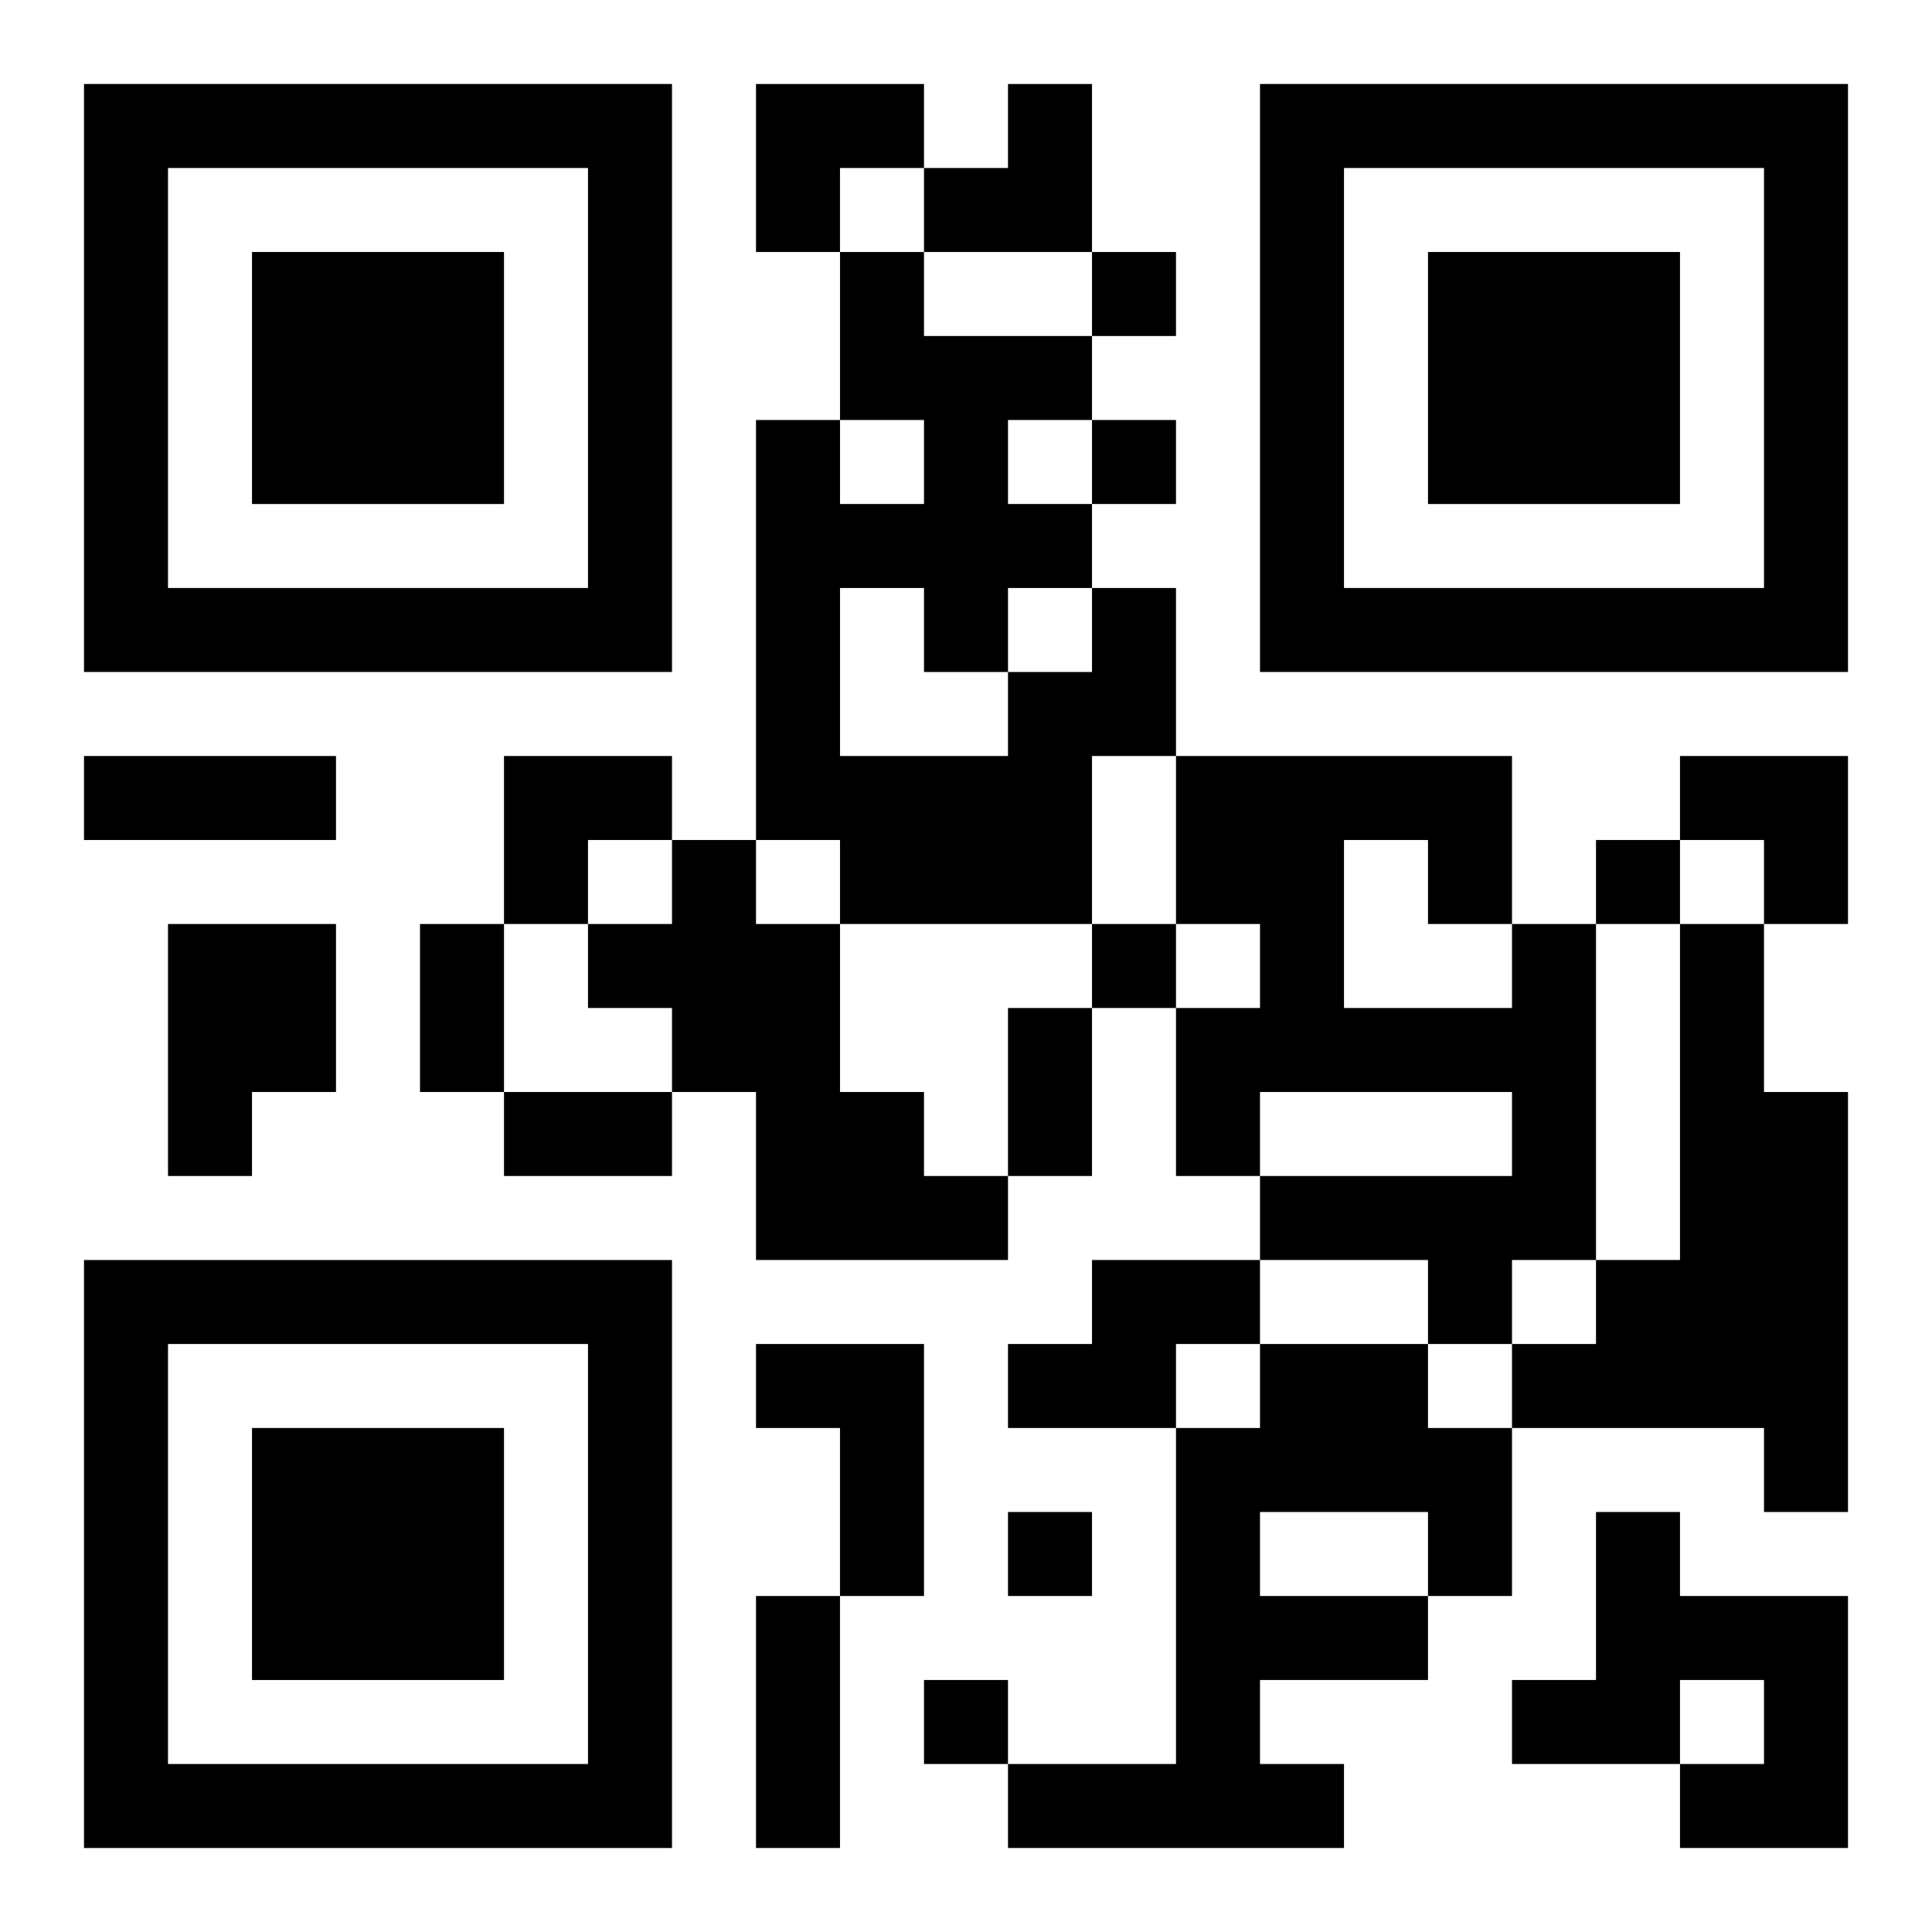
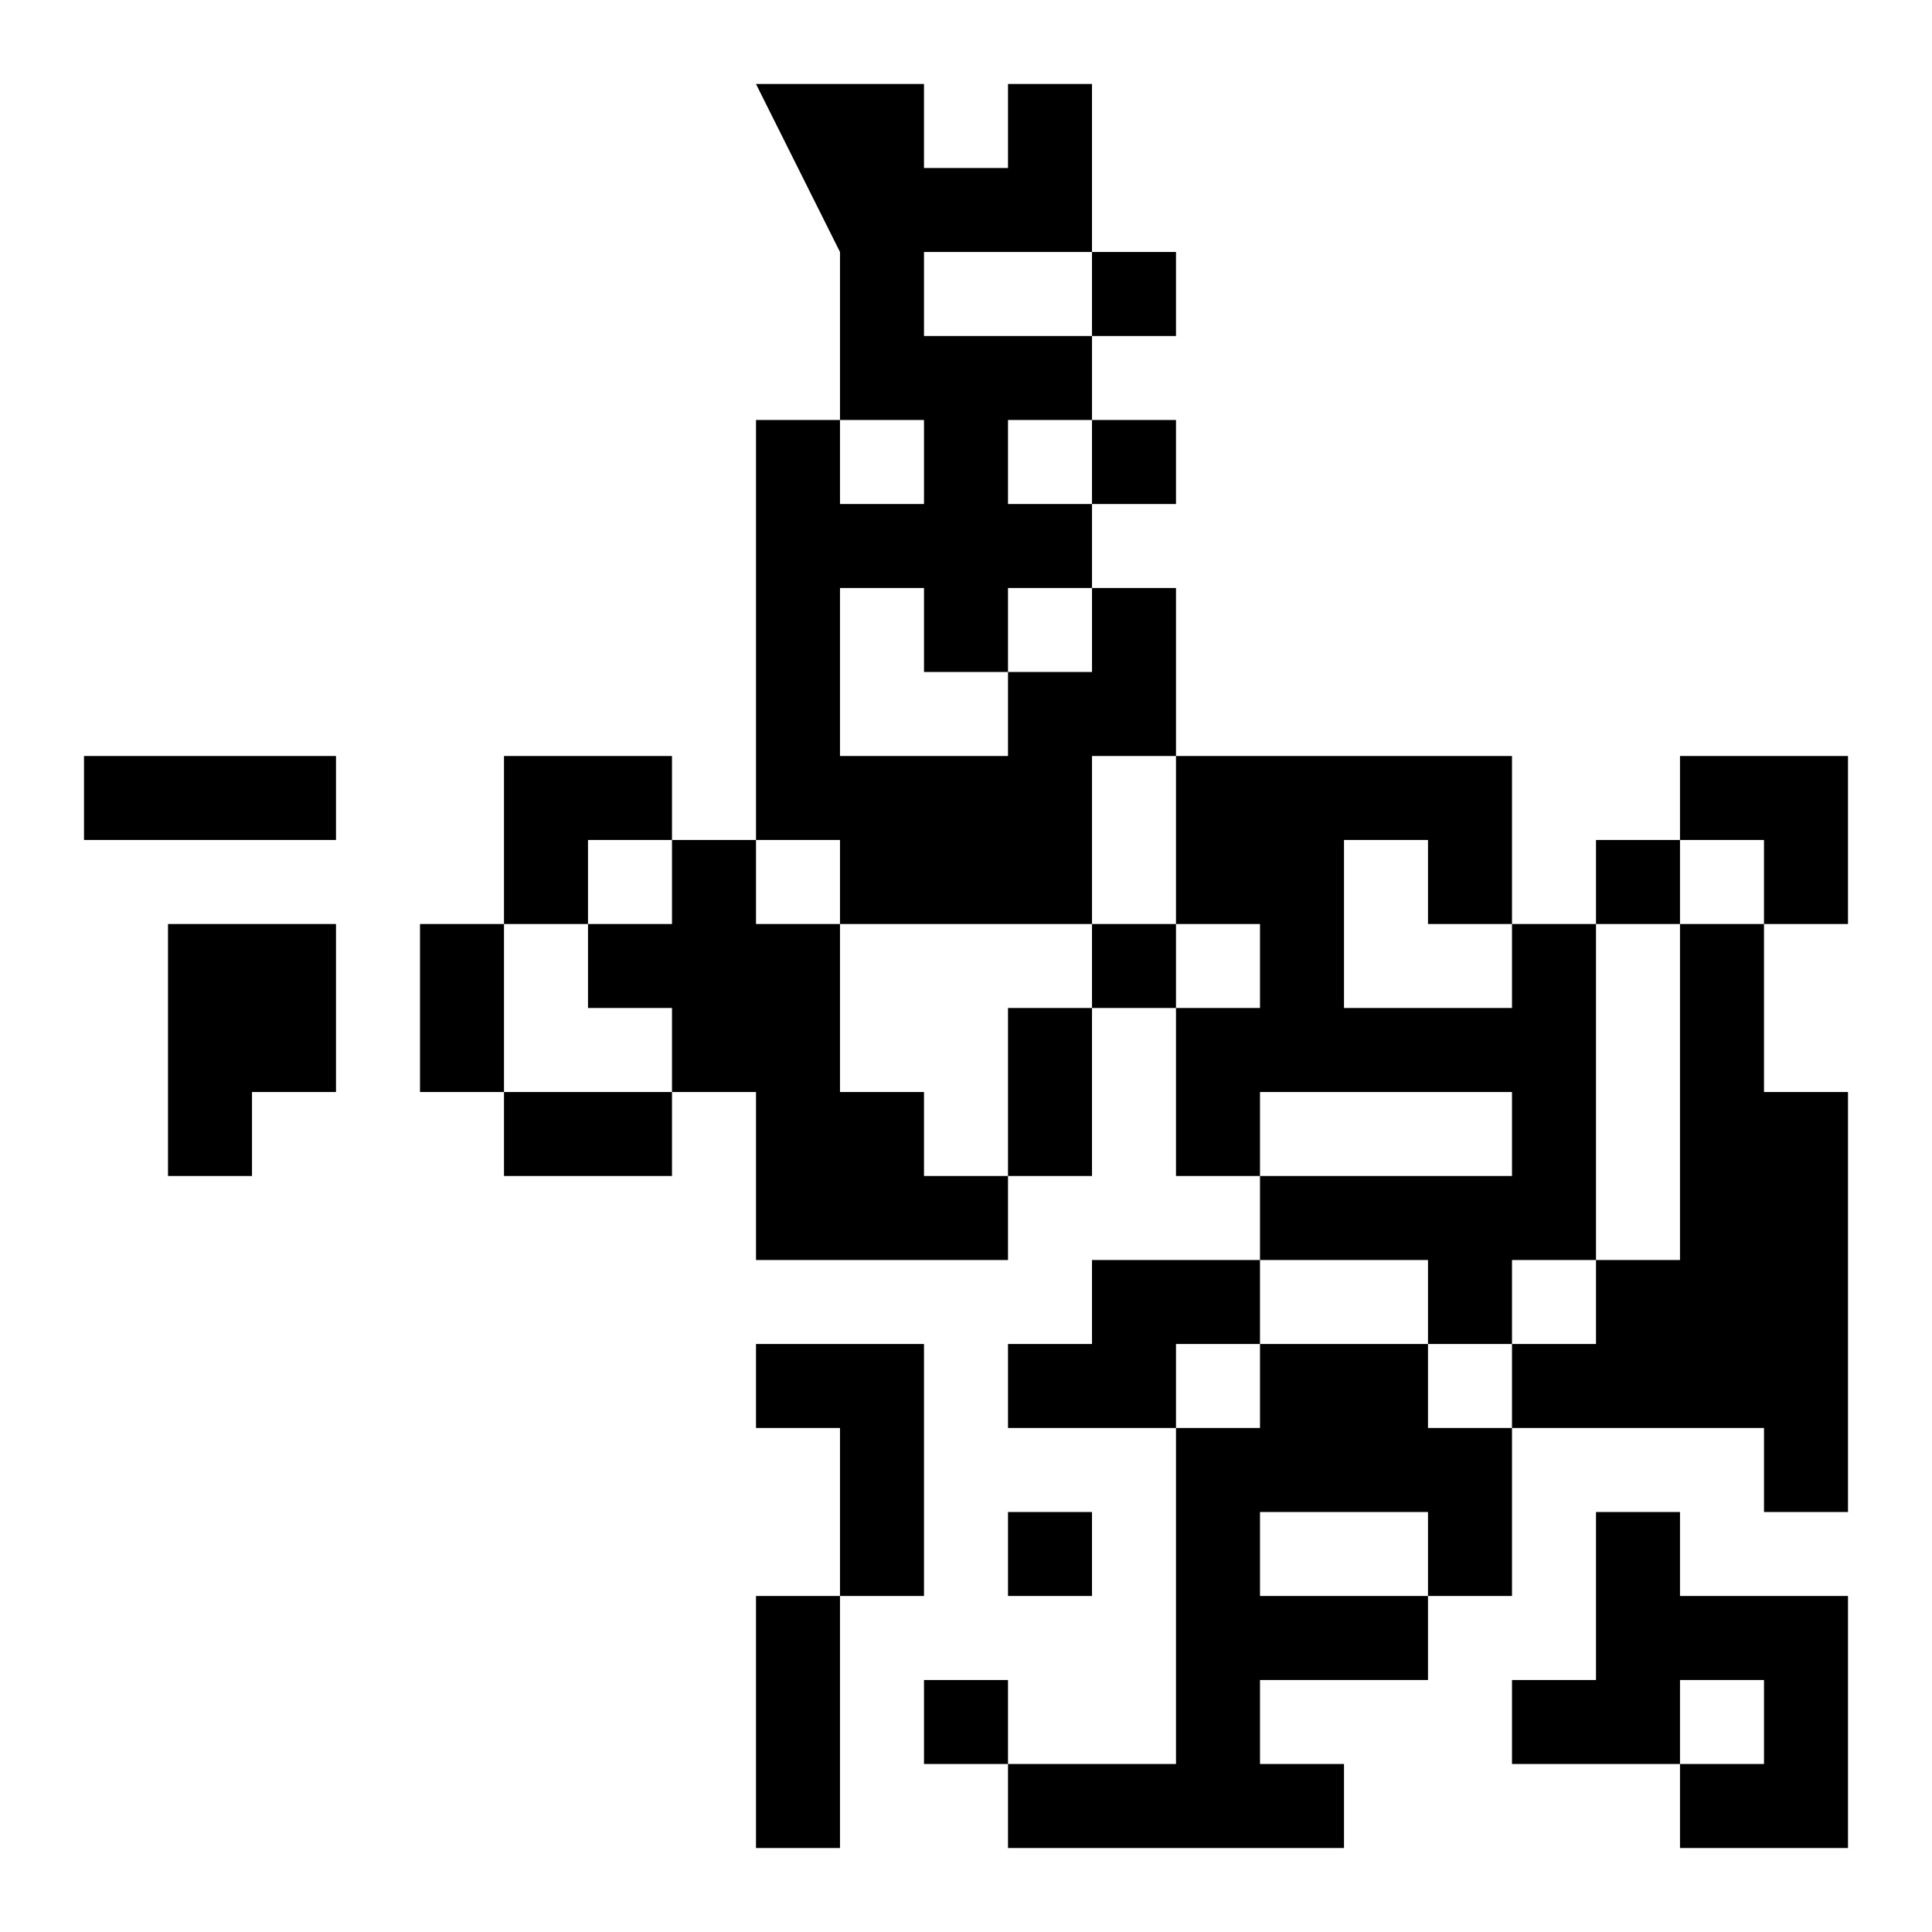
<svg xmlns="http://www.w3.org/2000/svg" xmlns:xlink="http://www.w3.org/1999/xlink" width="250" height="250" baseProfile="full" version="1.1" viewBox="-1 -1 23 23">
  <symbol id="a">
-     <path d="m0 7v7h7v-7h-7zm1 1h5v5h-5v-5zm1 1v3h3v-3h-3z" />
-   </symbol>
+     </symbol>
  <use y="-7" xlink:href="#a" />
  <use y="7" xlink:href="#a" />
  <use x="14" y="-7" xlink:href="#a" />
-   <path d="m12 6h1v2h-1v2h-3v-1h-1v-5h1v1h1v-1h-1v-2h1v1h2v1h-1v1h1v1m-3 0v2h2v-1h1v-1h-1v1h-1v-1h-1m-2 3h1v1h1v2h1v1h1v1h-3v-2h-1v-1h-1v-1h1v-1m-6 1h2v2h-1v1h-1v-3m16 0h1v4h-1v1h-1v-1h-2v-1h3v-1h-3v1h-1v-2h1v-1h-1v-2h4v2m-2-1v2h2v-1h-1v-1h-1m4 1h1v2h1v5h-1v-1h-3v-1h1v-1h1v-4m-7 4h2v1h-1v1h-2v-1h1v-1m-4 1h2v3h-1v-2h-1v-1m6 0h2v1h1v2h-1v1h-2v1h1v1h-4v-1h2v-4h1v-1m0 2v1h2v-1h-2m4 0h1v1h2v3h-2v-1h1v-1h-1v1h-2v-1h1v-2m-6-15v1h1v-1h-1m0 2v1h1v-1h-1m6 5v1h1v-1h-1m-6 1v1h1v-1h-1m-1 7v1h1v-1h-1m-1 2v1h1v-1h-1m-10-11h3v1h-3v-1m4 2h1v2h-1v-2m7 1h1v2h-1v-2m-6 1h2v1h-2v-1m3 6h1v3h-1v-3m0-18h2v1h-1v1h-1zm2 0m1 0h1v2h-2v-1h1zm-6 8h2v1h-1v1h-1zm14 0h2v2h-1v-1h-1z" />
+   <path d="m12 6h1v2h-1v2h-3v-1h-1v-5h1v1h1v-1h-1v-2h1v1h2v1h-1v1h1v1m-3 0v2h2v-1h1v-1h-1v1h-1v-1h-1m-2 3h1v1h1v2h1v1h1v1h-3v-2h-1v-1h-1v-1h1v-1m-6 1h2v2h-1v1h-1v-3m16 0h1v4h-1v1h-1v-1h-2v-1h3v-1h-3v1h-1v-2h1v-1h-1v-2h4v2m-2-1v2h2v-1h-1v-1h-1m4 1h1v2h1v5h-1v-1h-3v-1h1v-1h1v-4m-7 4h2v1h-1v1h-2v-1h1v-1m-4 1h2v3h-1v-2h-1v-1m6 0h2v1h1v2h-1v1h-2v1h1v1h-4v-1h2v-4h1v-1m0 2v1h2v-1h-2m4 0h1v1h2v3h-2v-1h1v-1h-1v1h-2v-1h1v-2m-6-15v1h1v-1h-1m0 2v1h1v-1h-1m6 5v1h1v-1h-1m-6 1v1h1v-1h-1m-1 7v1h1v-1h-1m-1 2v1h1v-1h-1m-10-11h3v1h-3v-1m4 2h1v2h-1v-2m7 1h1v2h-1v-2m-6 1h2v1h-2v-1m3 6h1v3h-1v-3m0-18h2v1v1h-1zm2 0m1 0h1v2h-2v-1h1zm-6 8h2v1h-1v1h-1zm14 0h2v2h-1v-1h-1z" />
</svg>